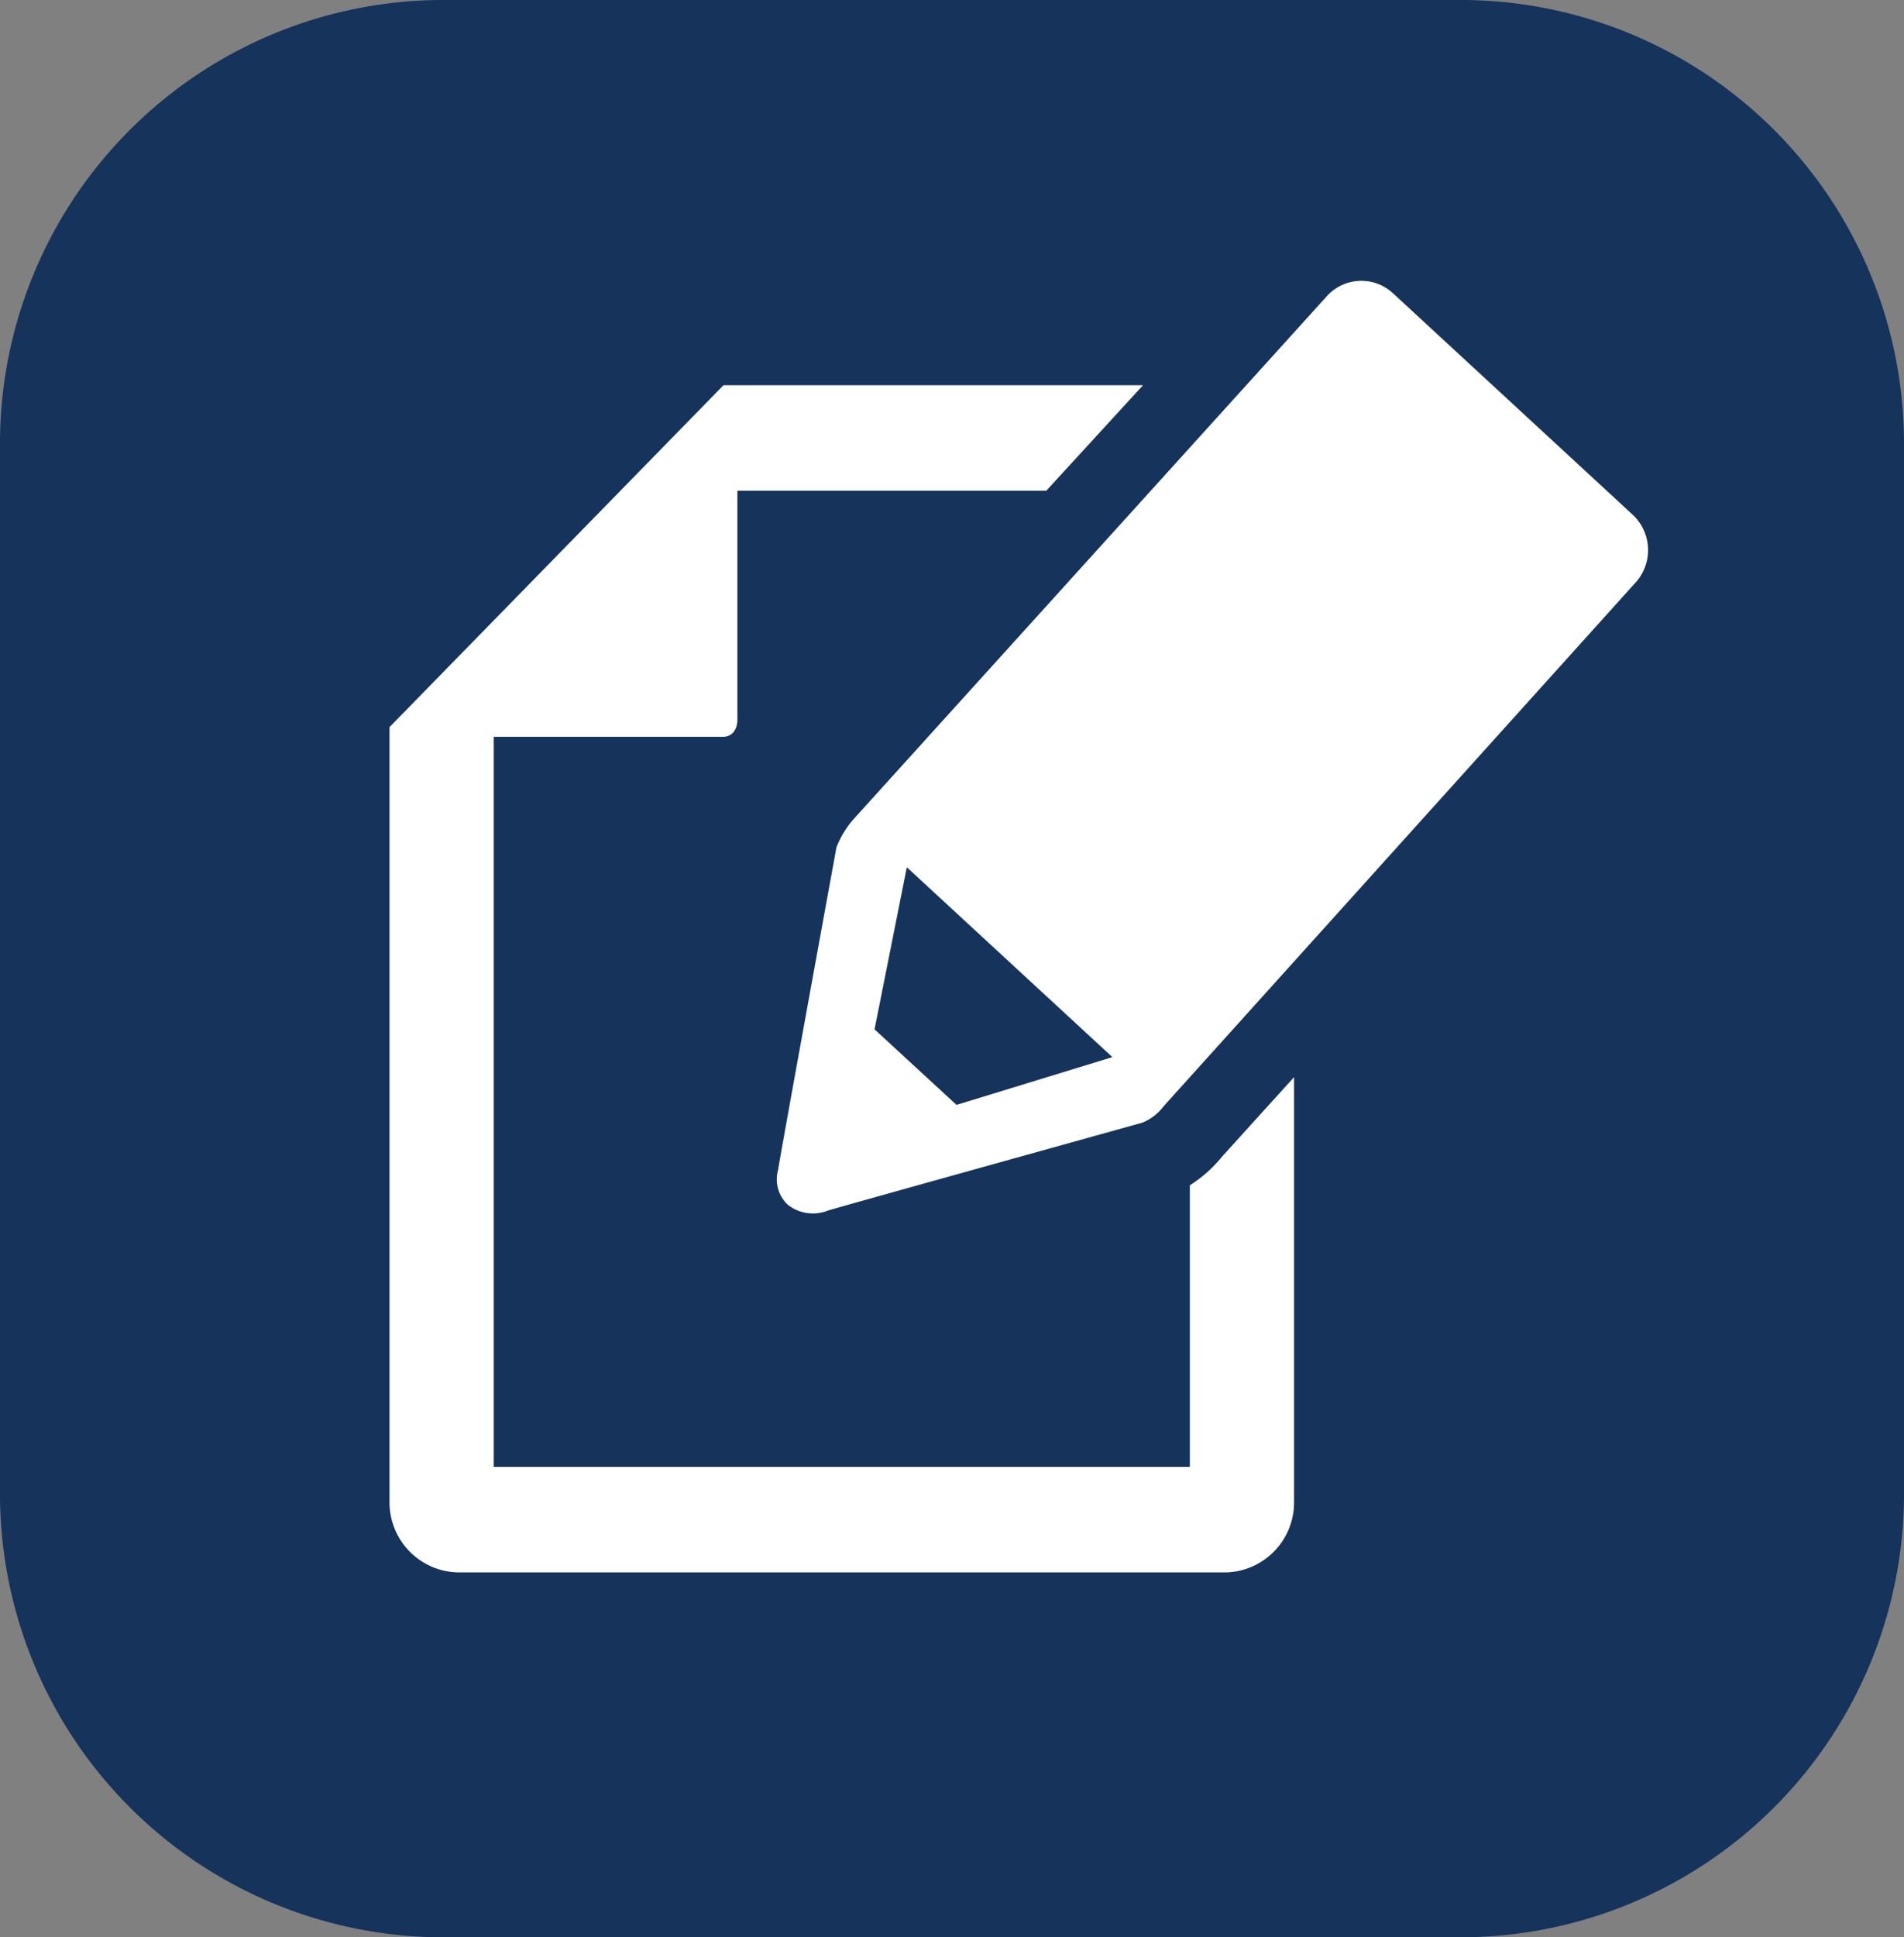
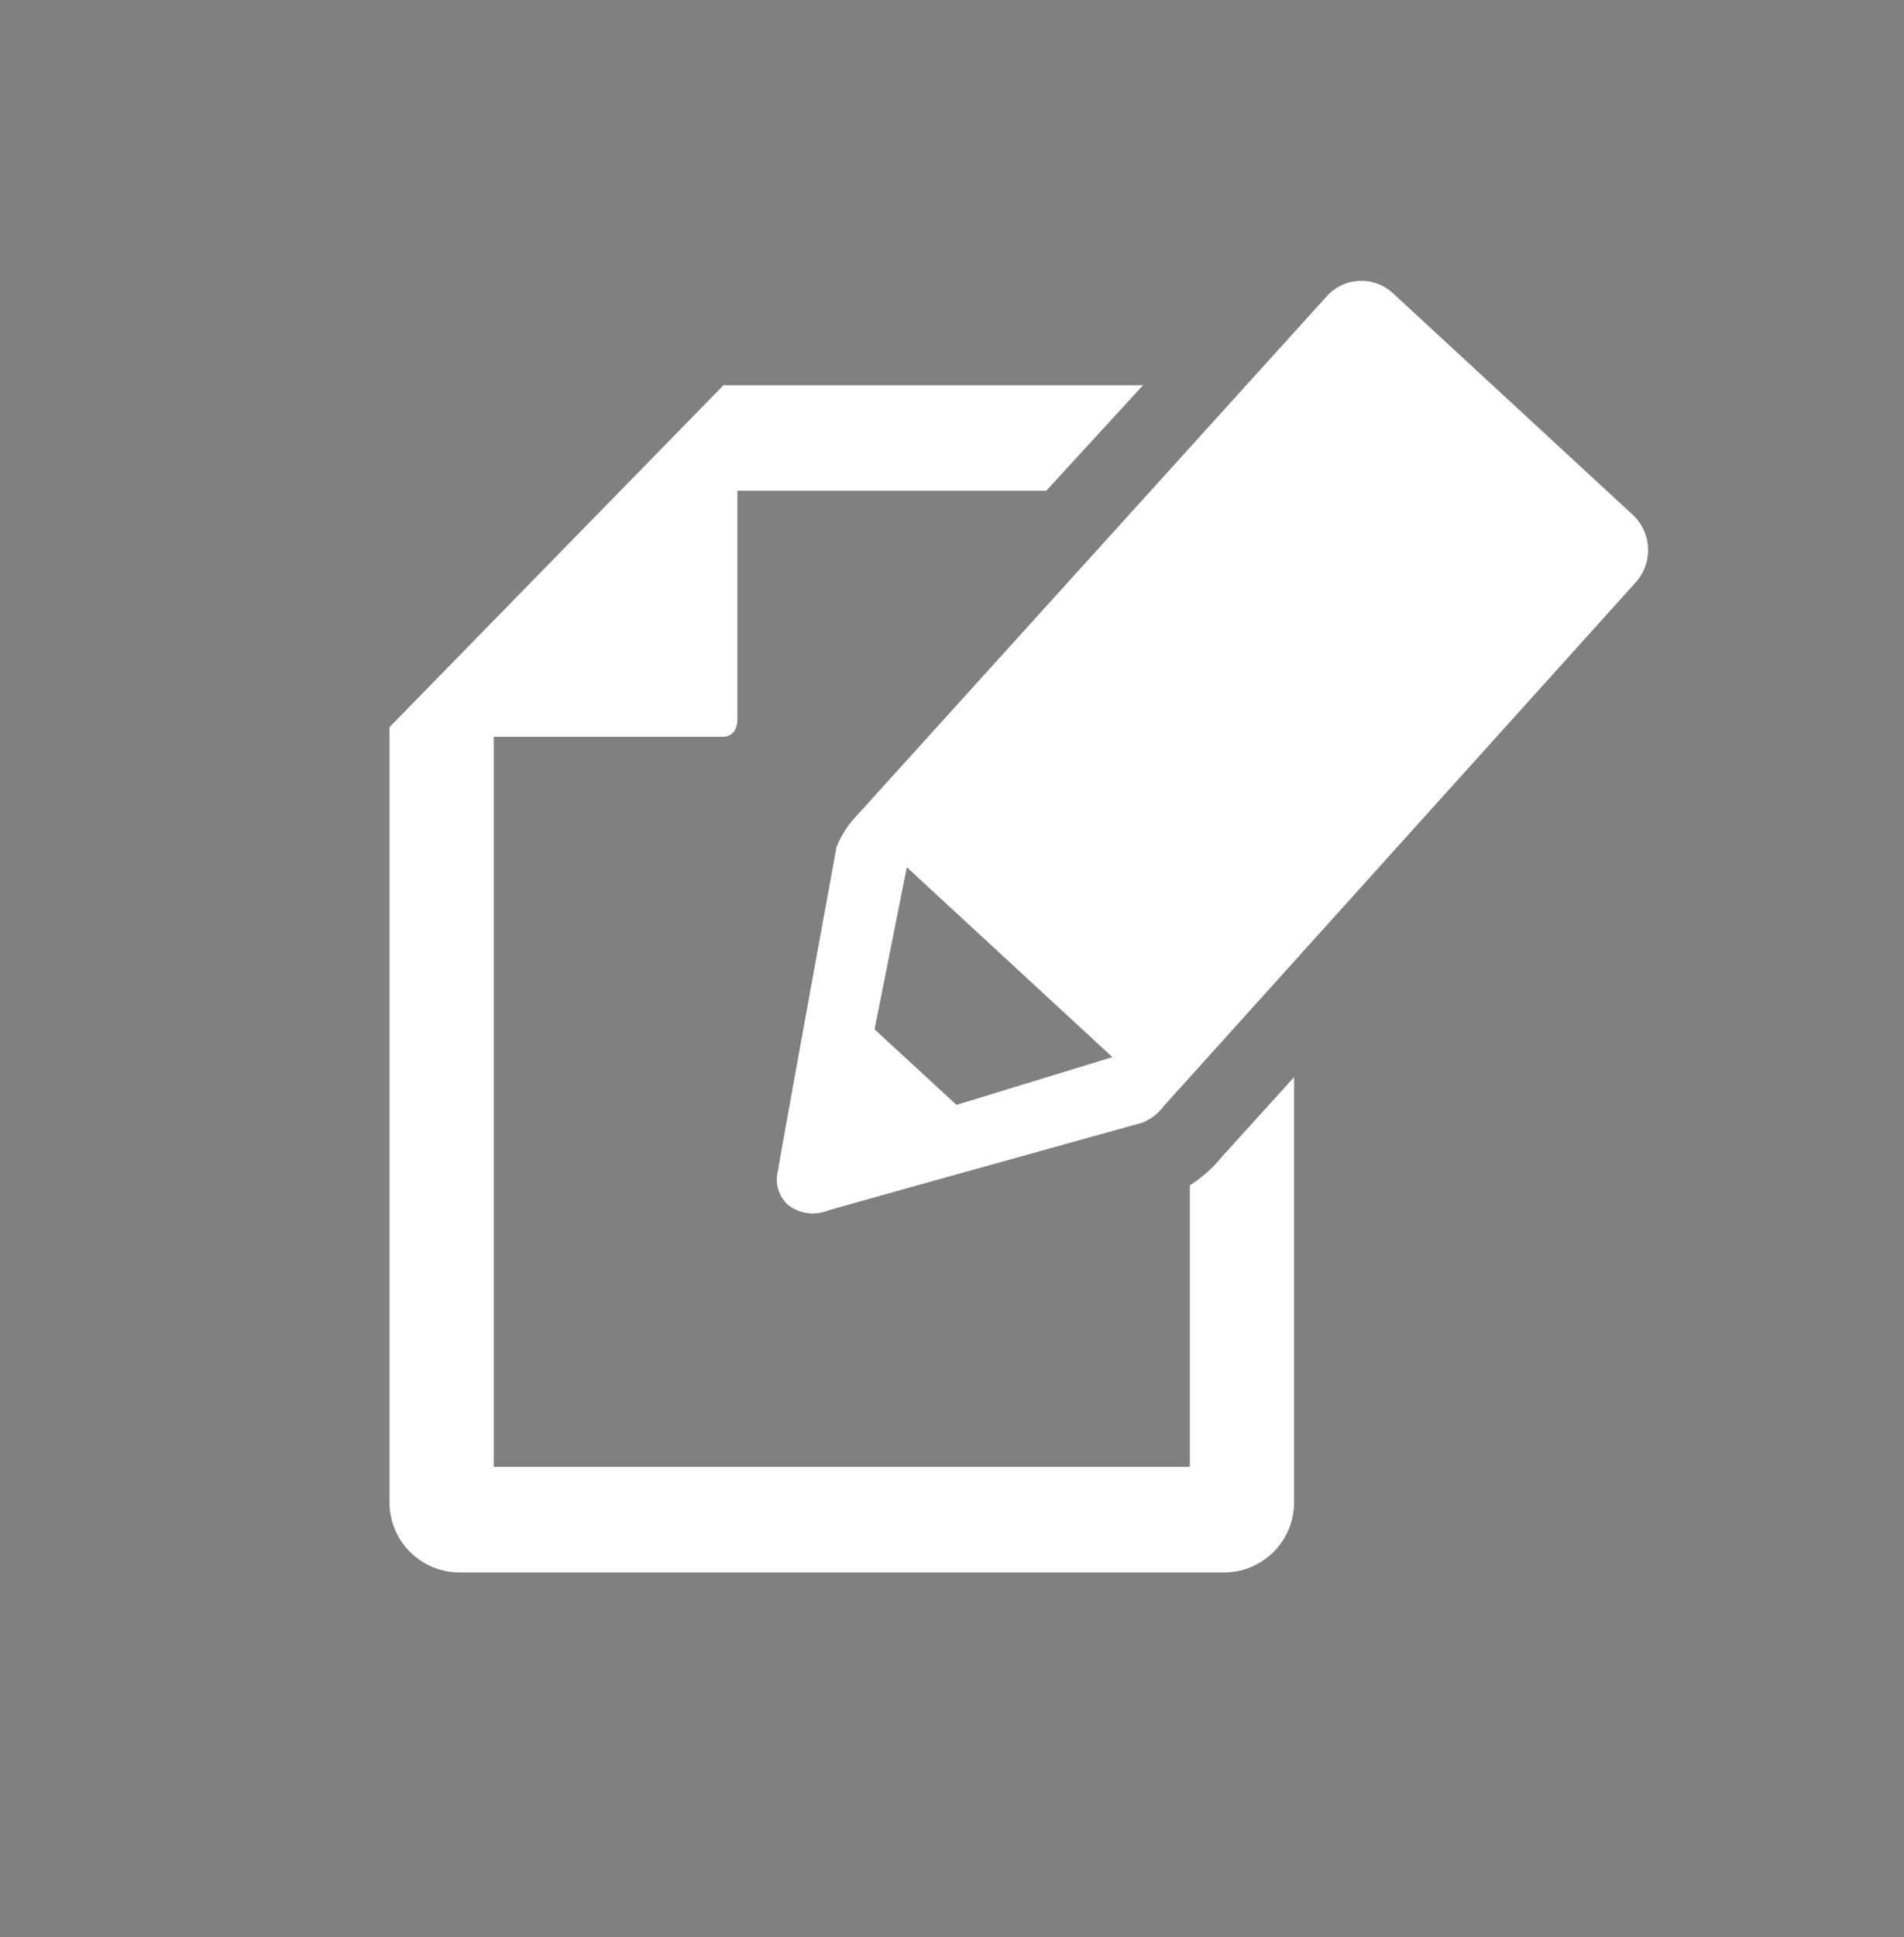
<svg xmlns="http://www.w3.org/2000/svg" viewBox="0 0 59 60">
  <rect x="0" y="0" width="59" height="60" fill="#808080" stroke="none" />
  <title>icon-cta-hero</title>
  <g id="Layer_2" data-name="Layer 2">
    <g id="Layer_1-2" data-name="Layer 1">
-       <path d="M13.61,0H45.38A13.74,13.74,0,0,1,59,13.85v32.3A13.74,13.74,0,0,1,45.38,60H13.61A13.74,13.74,0,0,1,0,46.15V13.85A13.74,13.74,0,0,1,13.61,0Z" style="fill:#15335b;fill-rule:evenodd" />
      <path d="M40.1,33.36V46.52A2.17,2.17,0,0,1,38,48.7H14.22a2.17,2.17,0,0,1-2.15-2.18v-24L22.42,11.93h13l-3,3.27H22.85v7.08c0,.29-.14.54-.45.54H15.3V45.43H36.87V36.71a4.09,4.09,0,0,0,1-.89Zm-12-6.5,6.37,5.88-4.83,1.48-2.54-2.34Zm13-17.67L26.45,25.37a3,3,0,0,0-.53.87s-1.74,9.52-1.81,10a1.07,1.07,0,0,0,.3,1.07,1.25,1.25,0,0,0,1.25.18c.64-.19,9.74-2.72,9.74-2.72a1.57,1.57,0,0,0,.66-.51L50.72,18a1.5,1.5,0,0,0-.14-2.07L43.14,9.06A1.44,1.44,0,0,0,41.1,9.19Z" style="fill:#fff;fill-rule:evenodd" />
    </g>
  </g>
</svg>